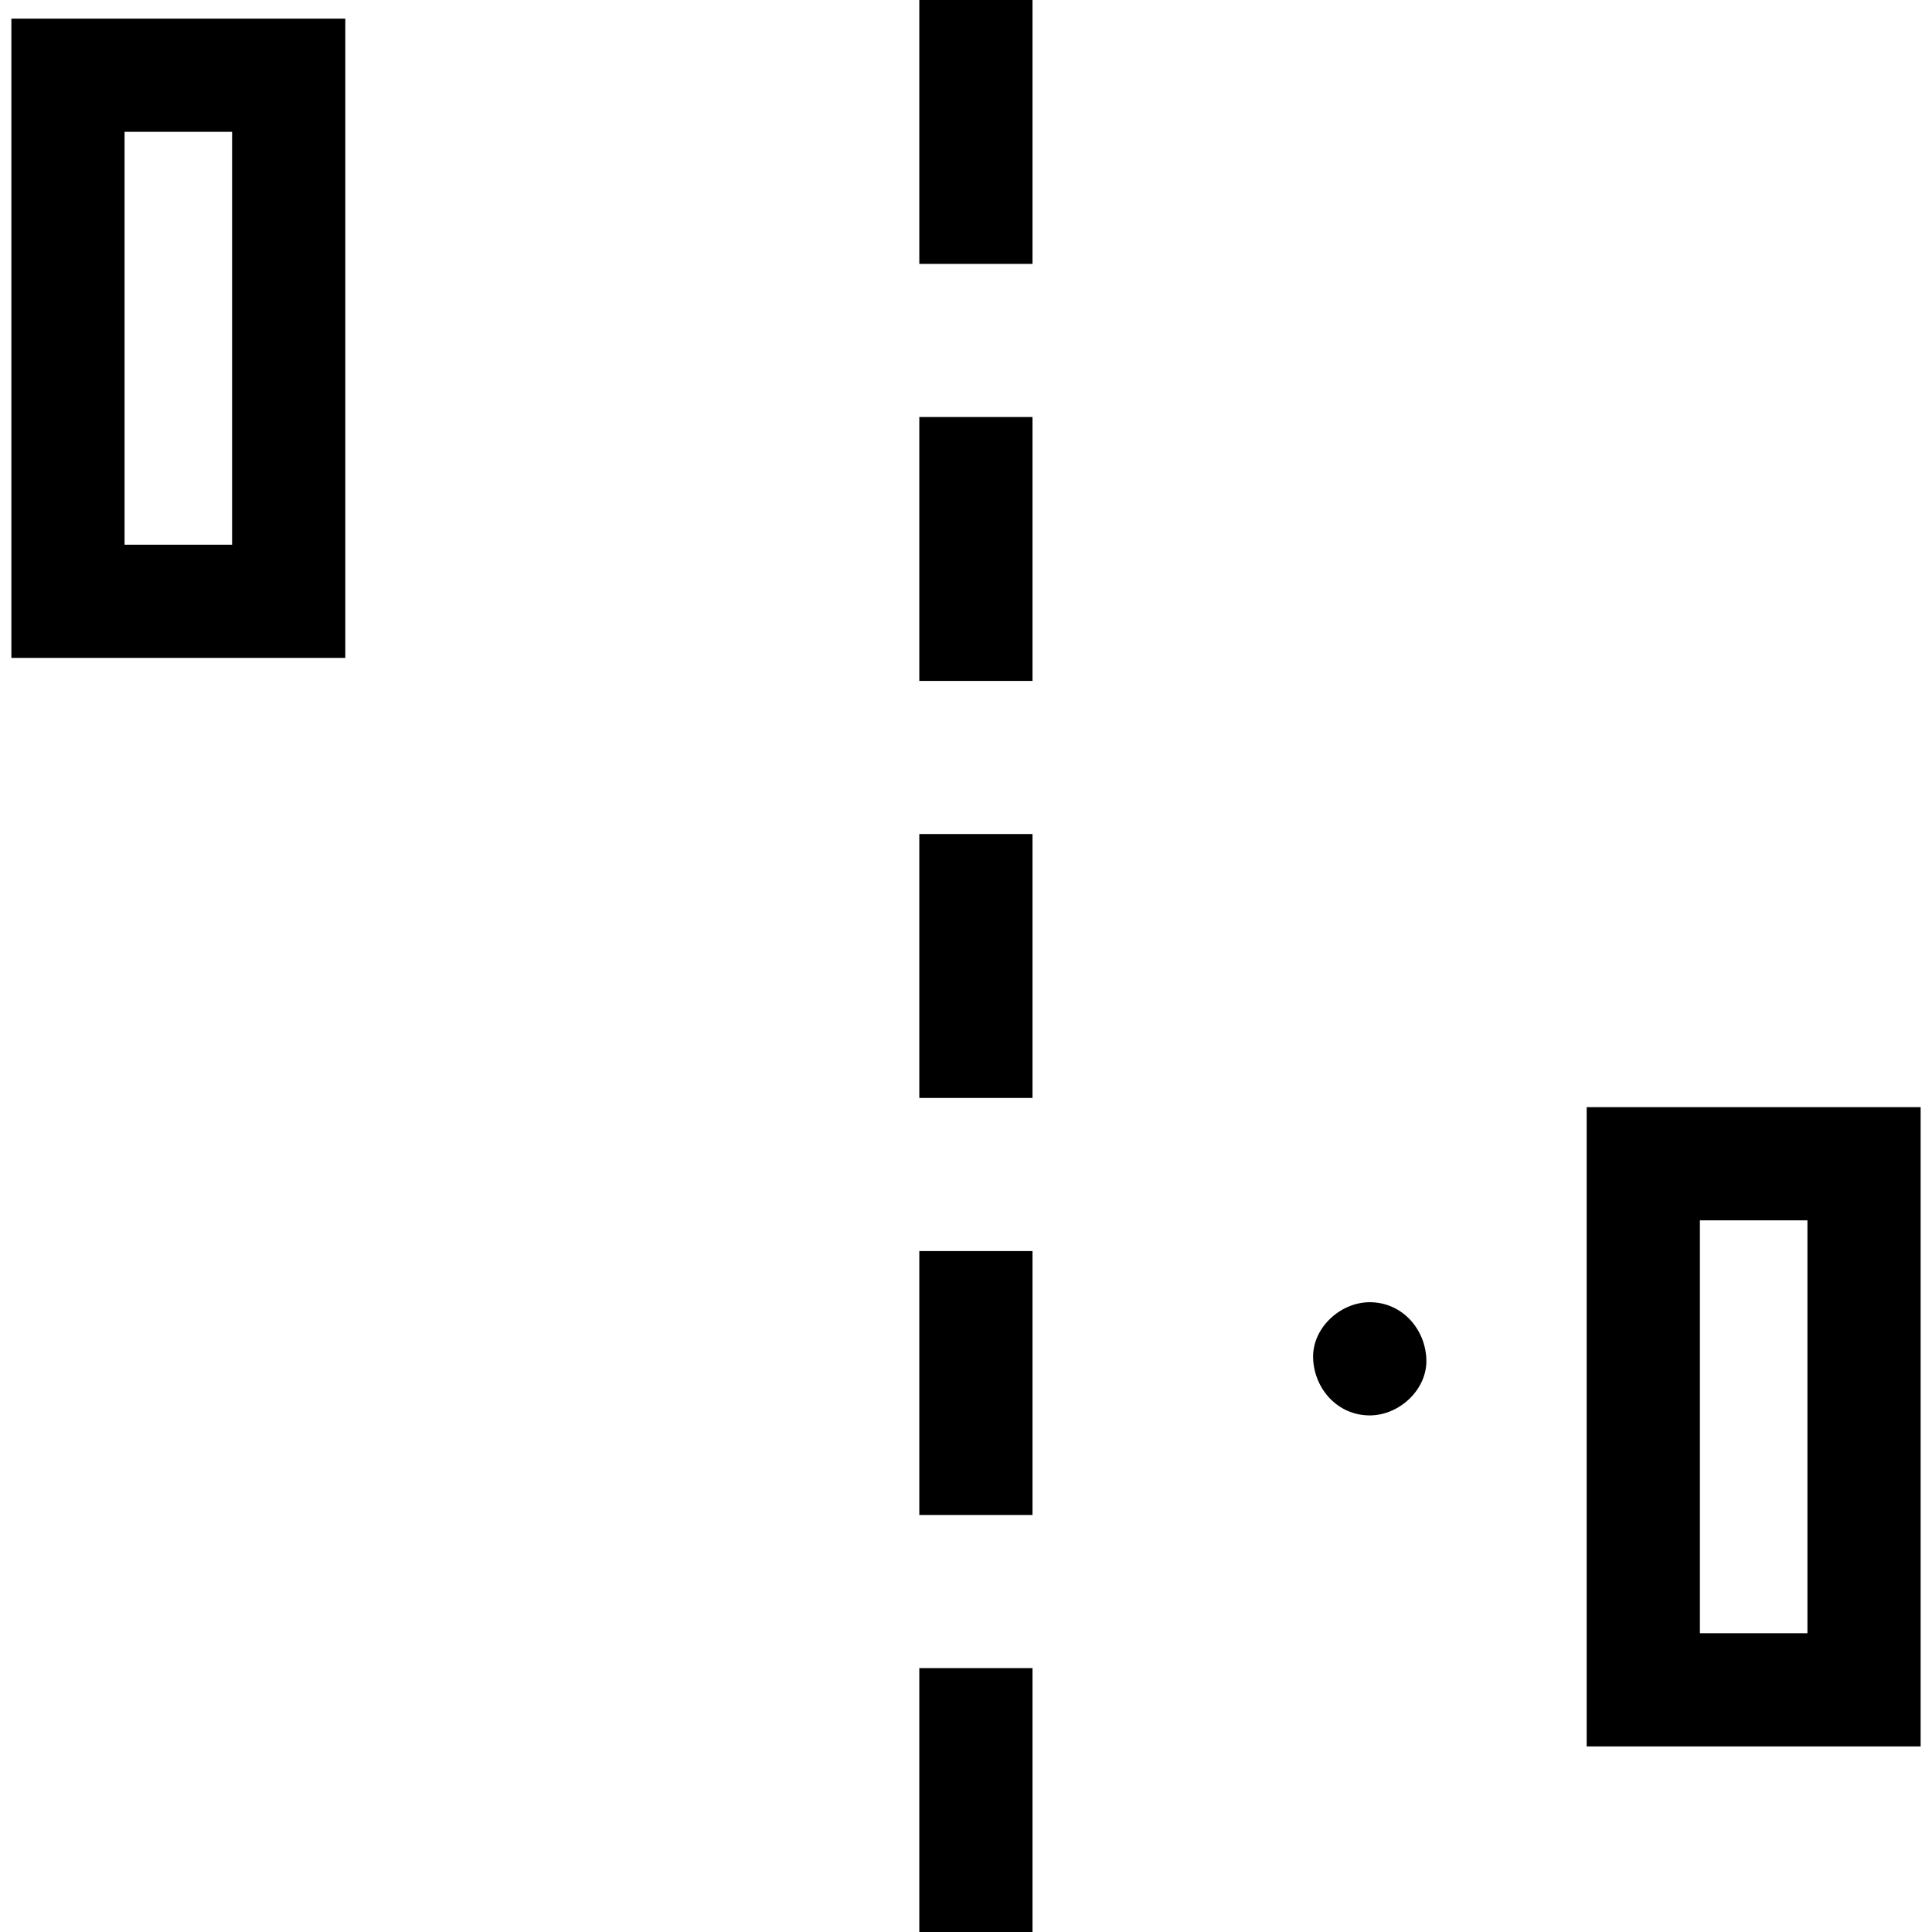
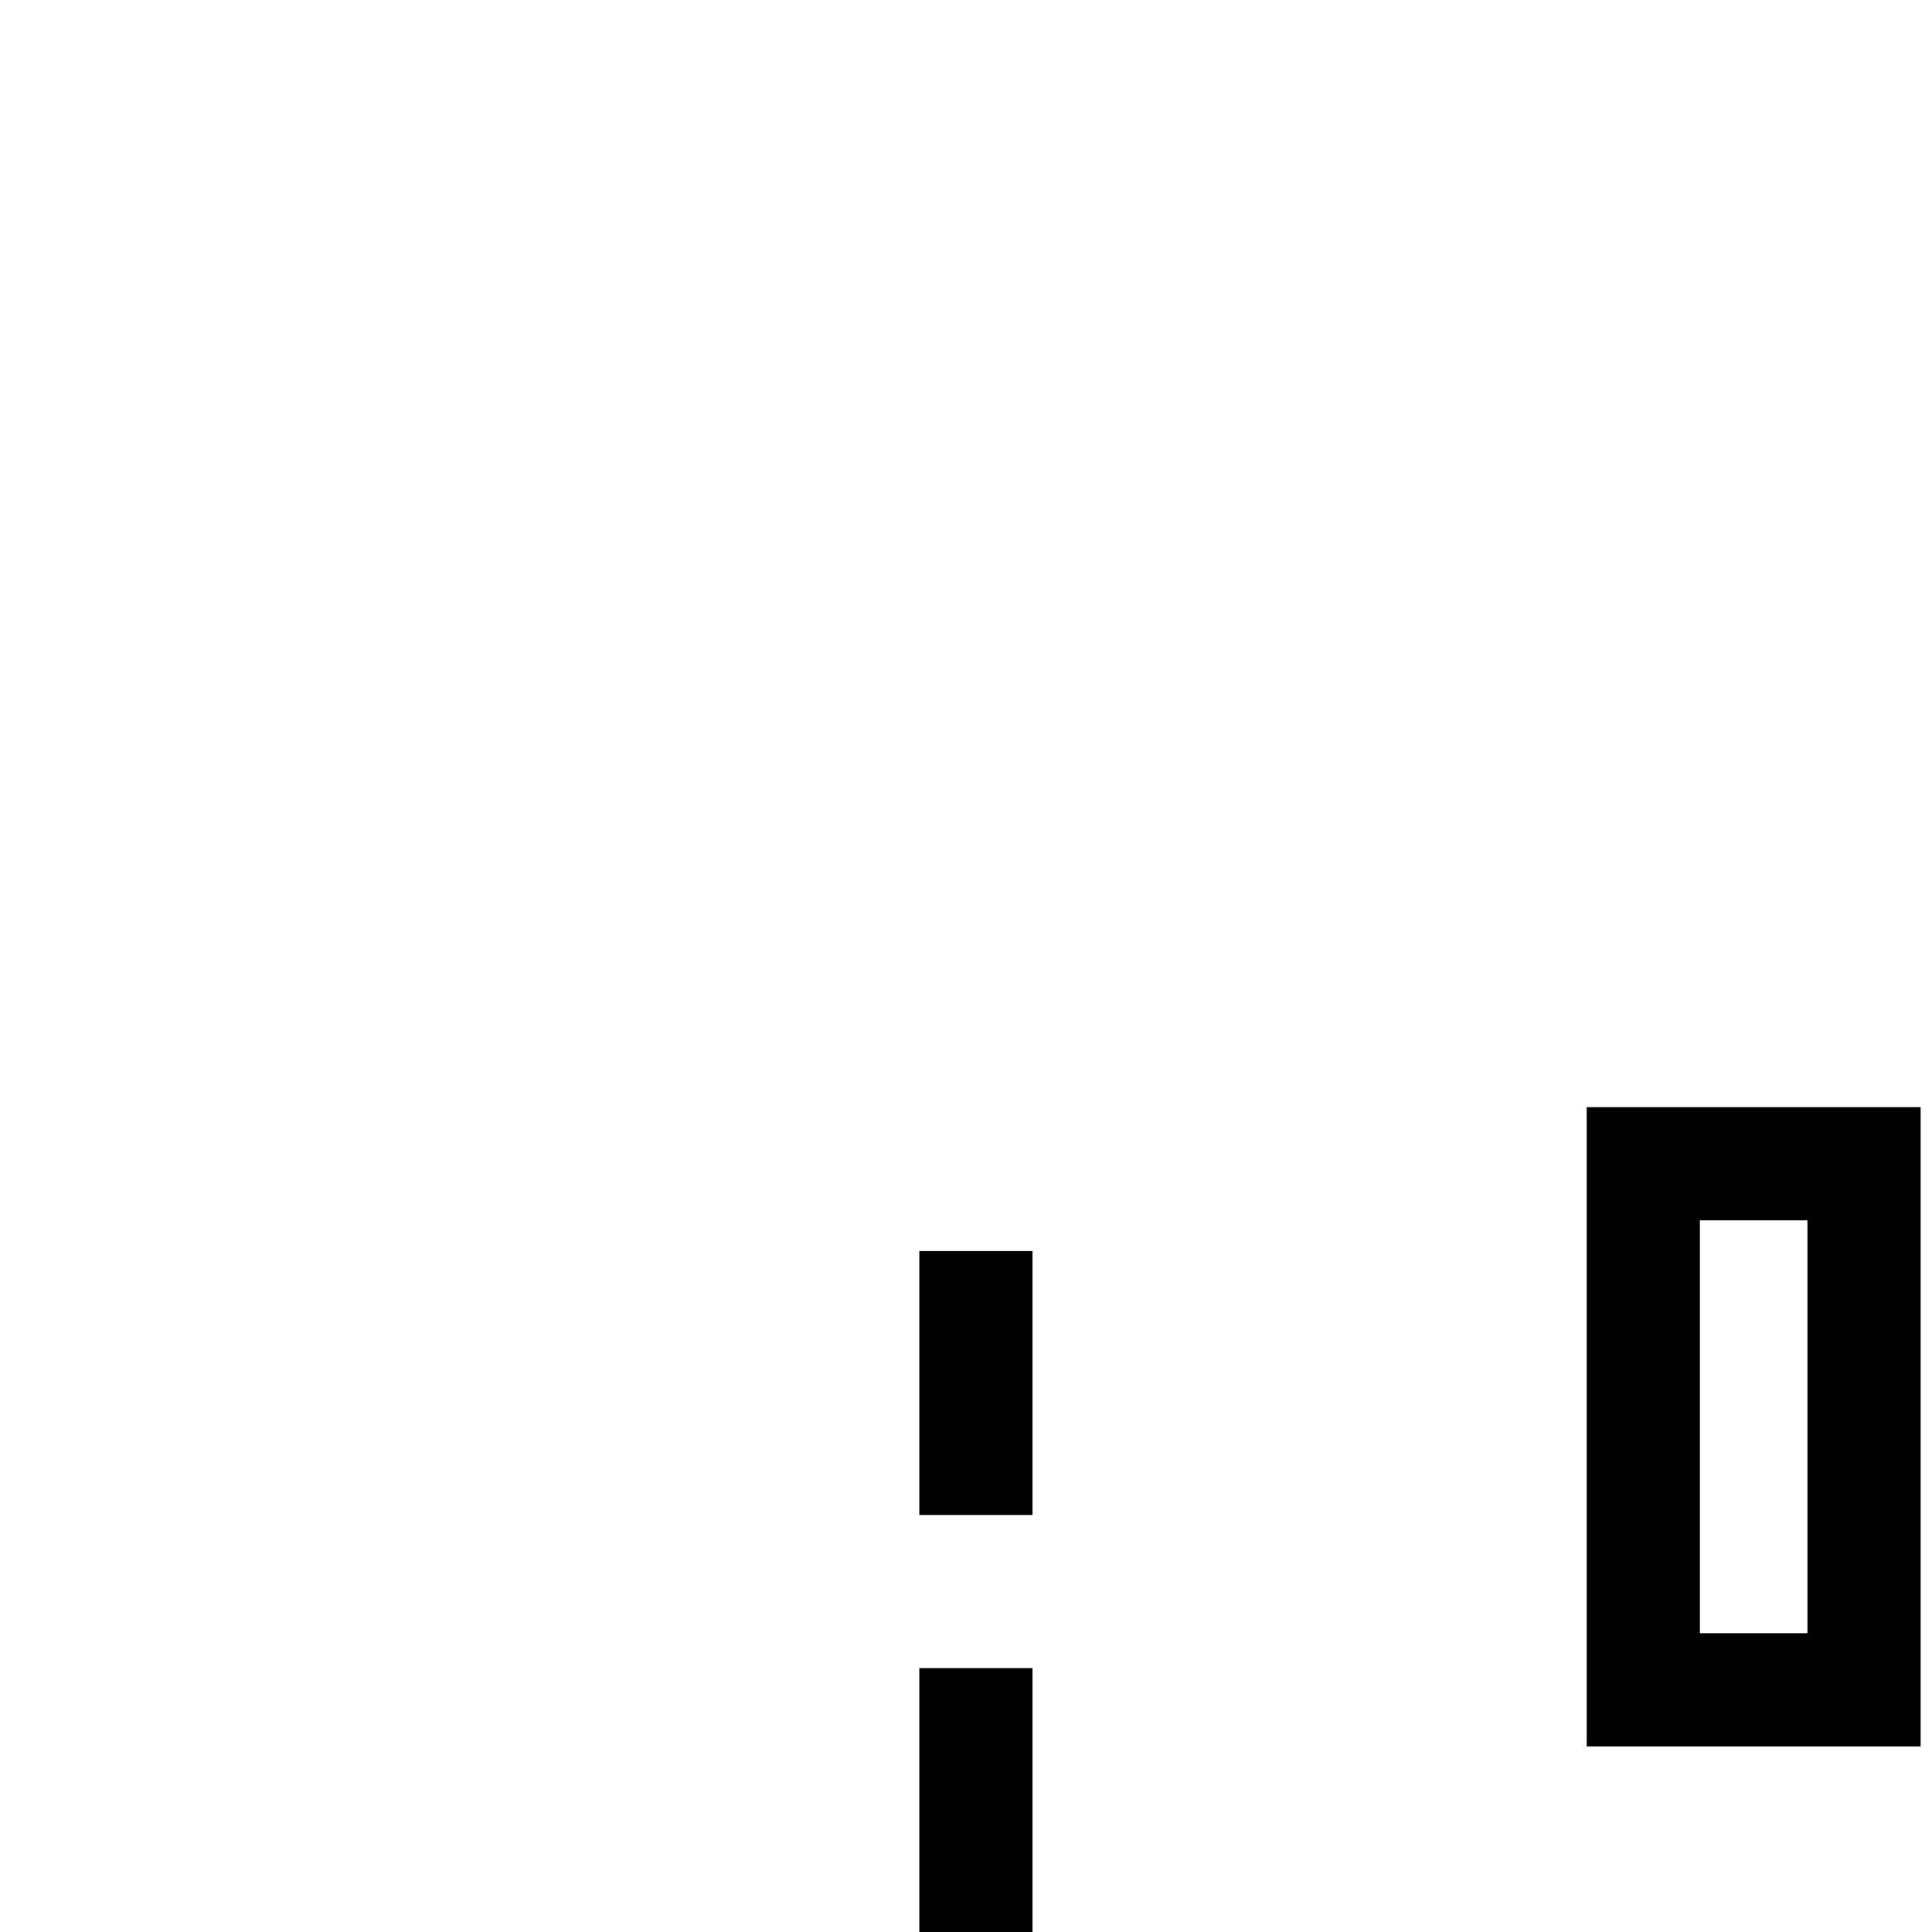
<svg xmlns="http://www.w3.org/2000/svg" id="Capa_1" enable-background="new 0 0 512 512" height="512" viewBox="0 0 512 512" width="512">
  <g id="XMLID_266_">
    <g id="XMLID_20_">
-       <path id="XMLID_901_" d="m243.626 0h30v69.936h-30z" />
-     </g>
+       </g>
    <g id="XMLID_21_">
-       <path id="XMLID_900_" d="m243.626 110.516h30v69.936h-30z" />
-     </g>
+       </g>
    <g id="XMLID_22_">
-       <path id="XMLID_899_" d="m243.626 221.032h30v69.937h-30z" />
-     </g>
+       </g>
    <g id="XMLID_27_">
      <path id="XMLID_898_" d="m243.626 331.548h30v69.936h-30z" />
    </g>
    <g id="XMLID_29_">
      <path id="XMLID_897_" d="m243.626 442.064h30v69.936h-30z" />
    </g>
    <g id="XMLID_31_">
-       <path id="XMLID_890_" d="m91.509 174.353h-88.498v-169.417h88.498zm-58.498-30h28.498v-109.417h-28.498z" />
-     </g>
+       </g>
    <g id="XMLID_203_">
      <path id="XMLID_887_" d="m508.989 462.821h-88.499v-169.417h88.499zm-58.499-30h28.499v-109.417h-28.499z" />
    </g>
    <g id="XMLID_160_">
      <g id="XMLID_197_">
-         <path id="XMLID_4_" d="m362.995 375.099c7.846 0 15.363-6.899 15-15-.364-8.127-6.591-15-15-15-7.846 0-15.363 6.899-15 15 .364 8.127 6.591 15 15 15z" />
-       </g>
+         </g>
    </g>
  </g>
</svg>